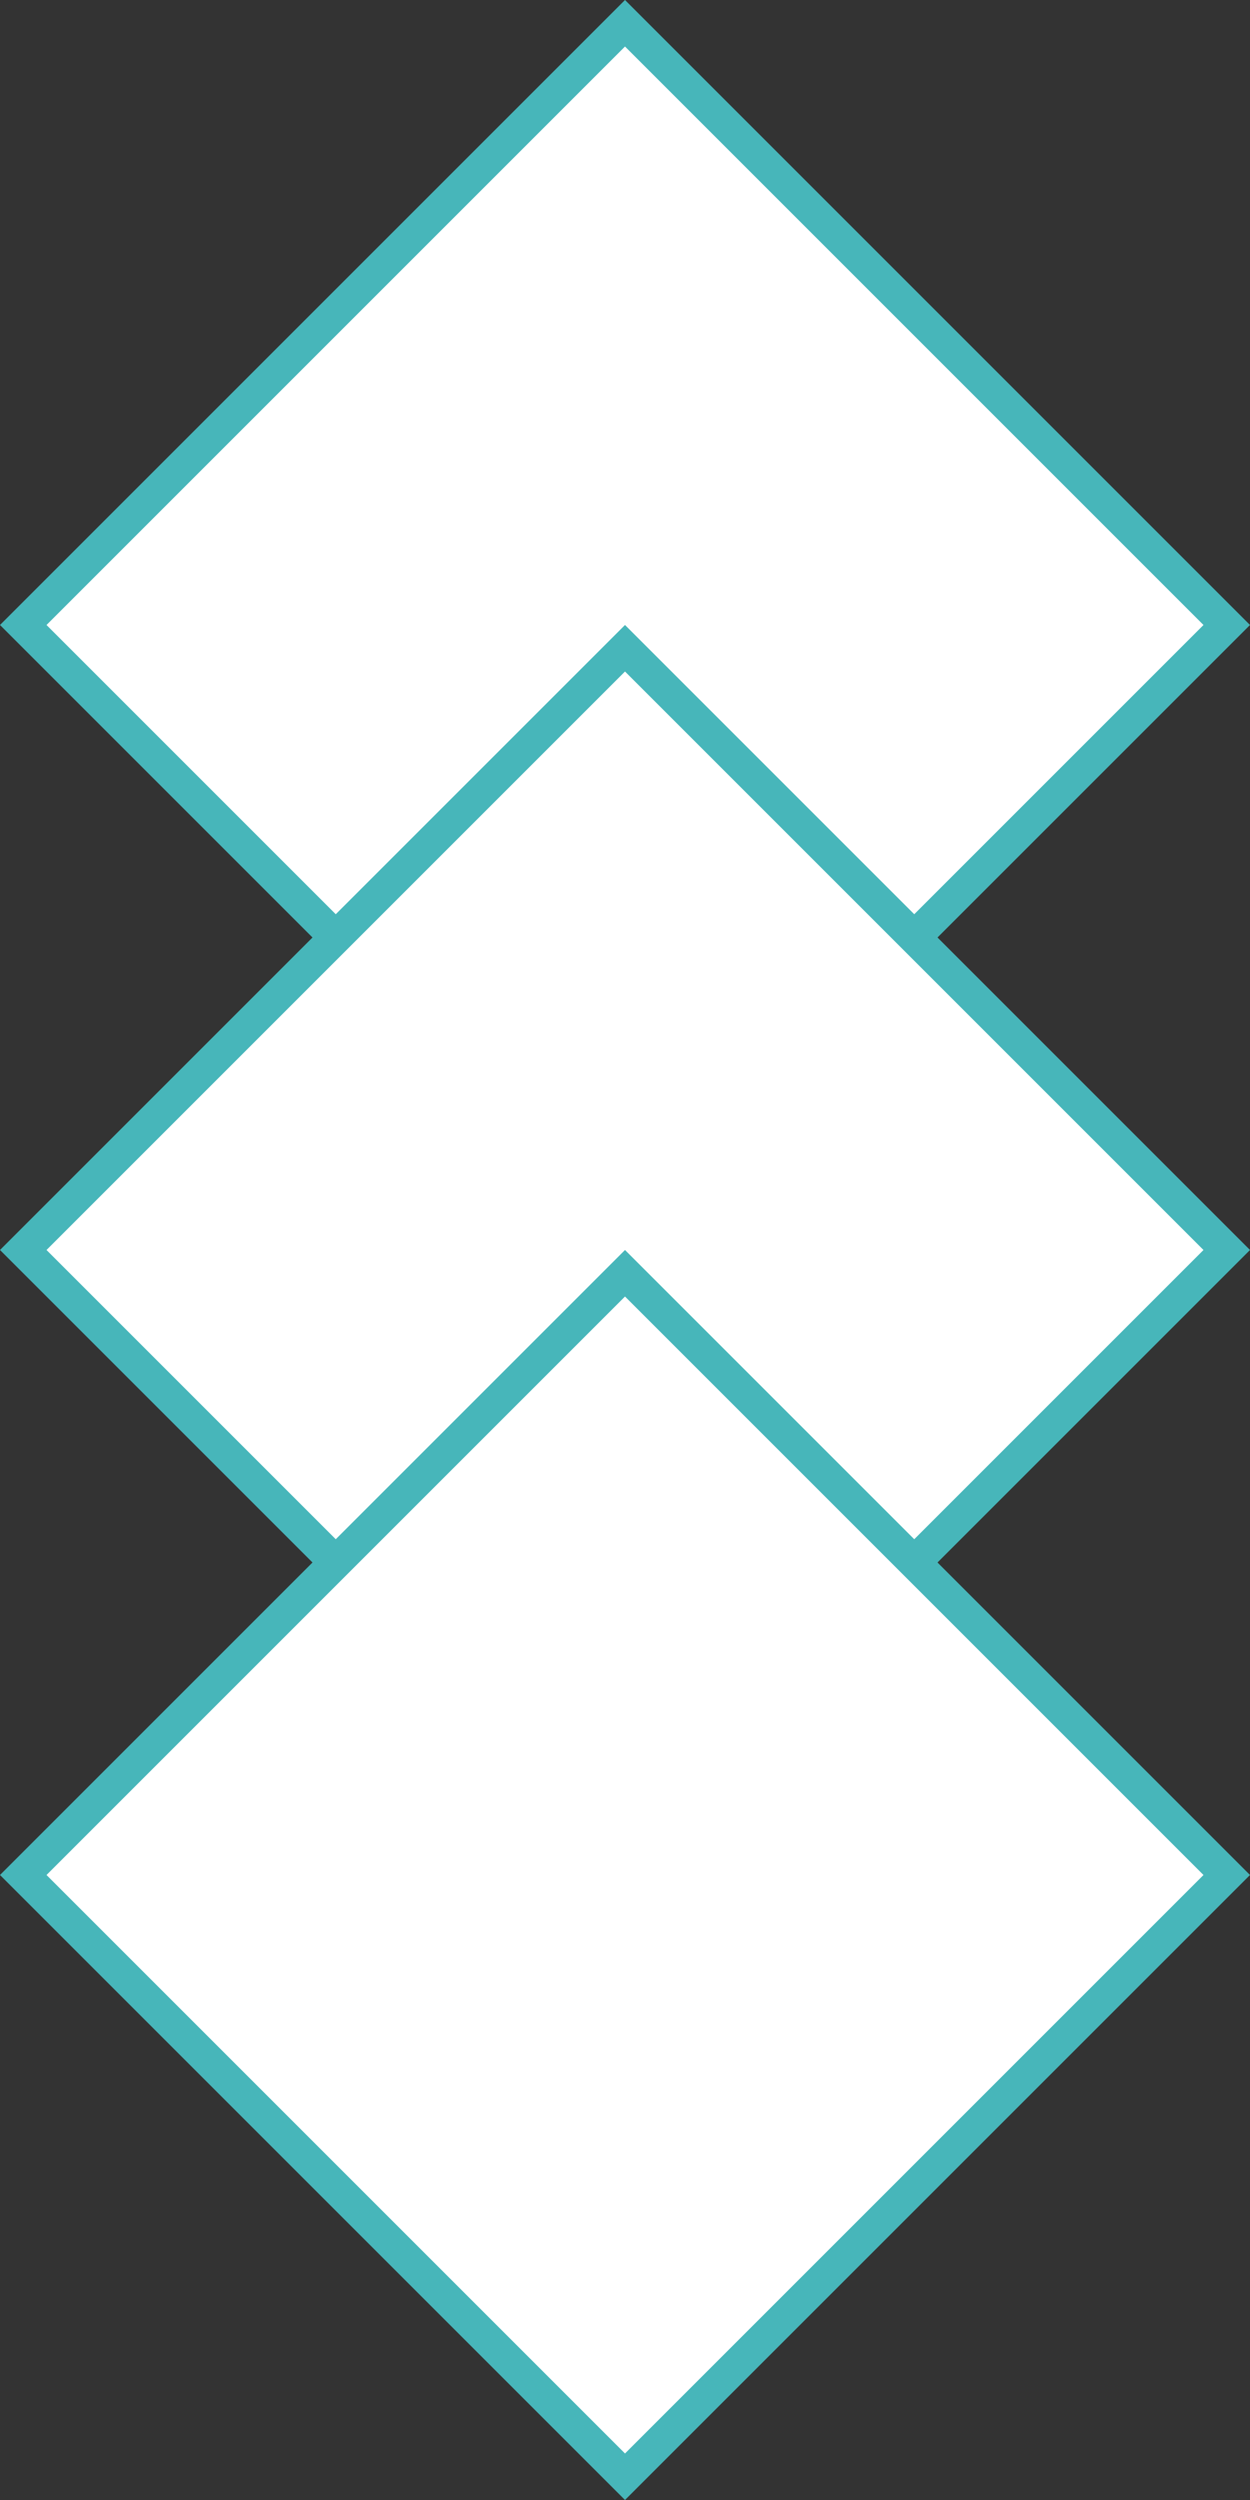
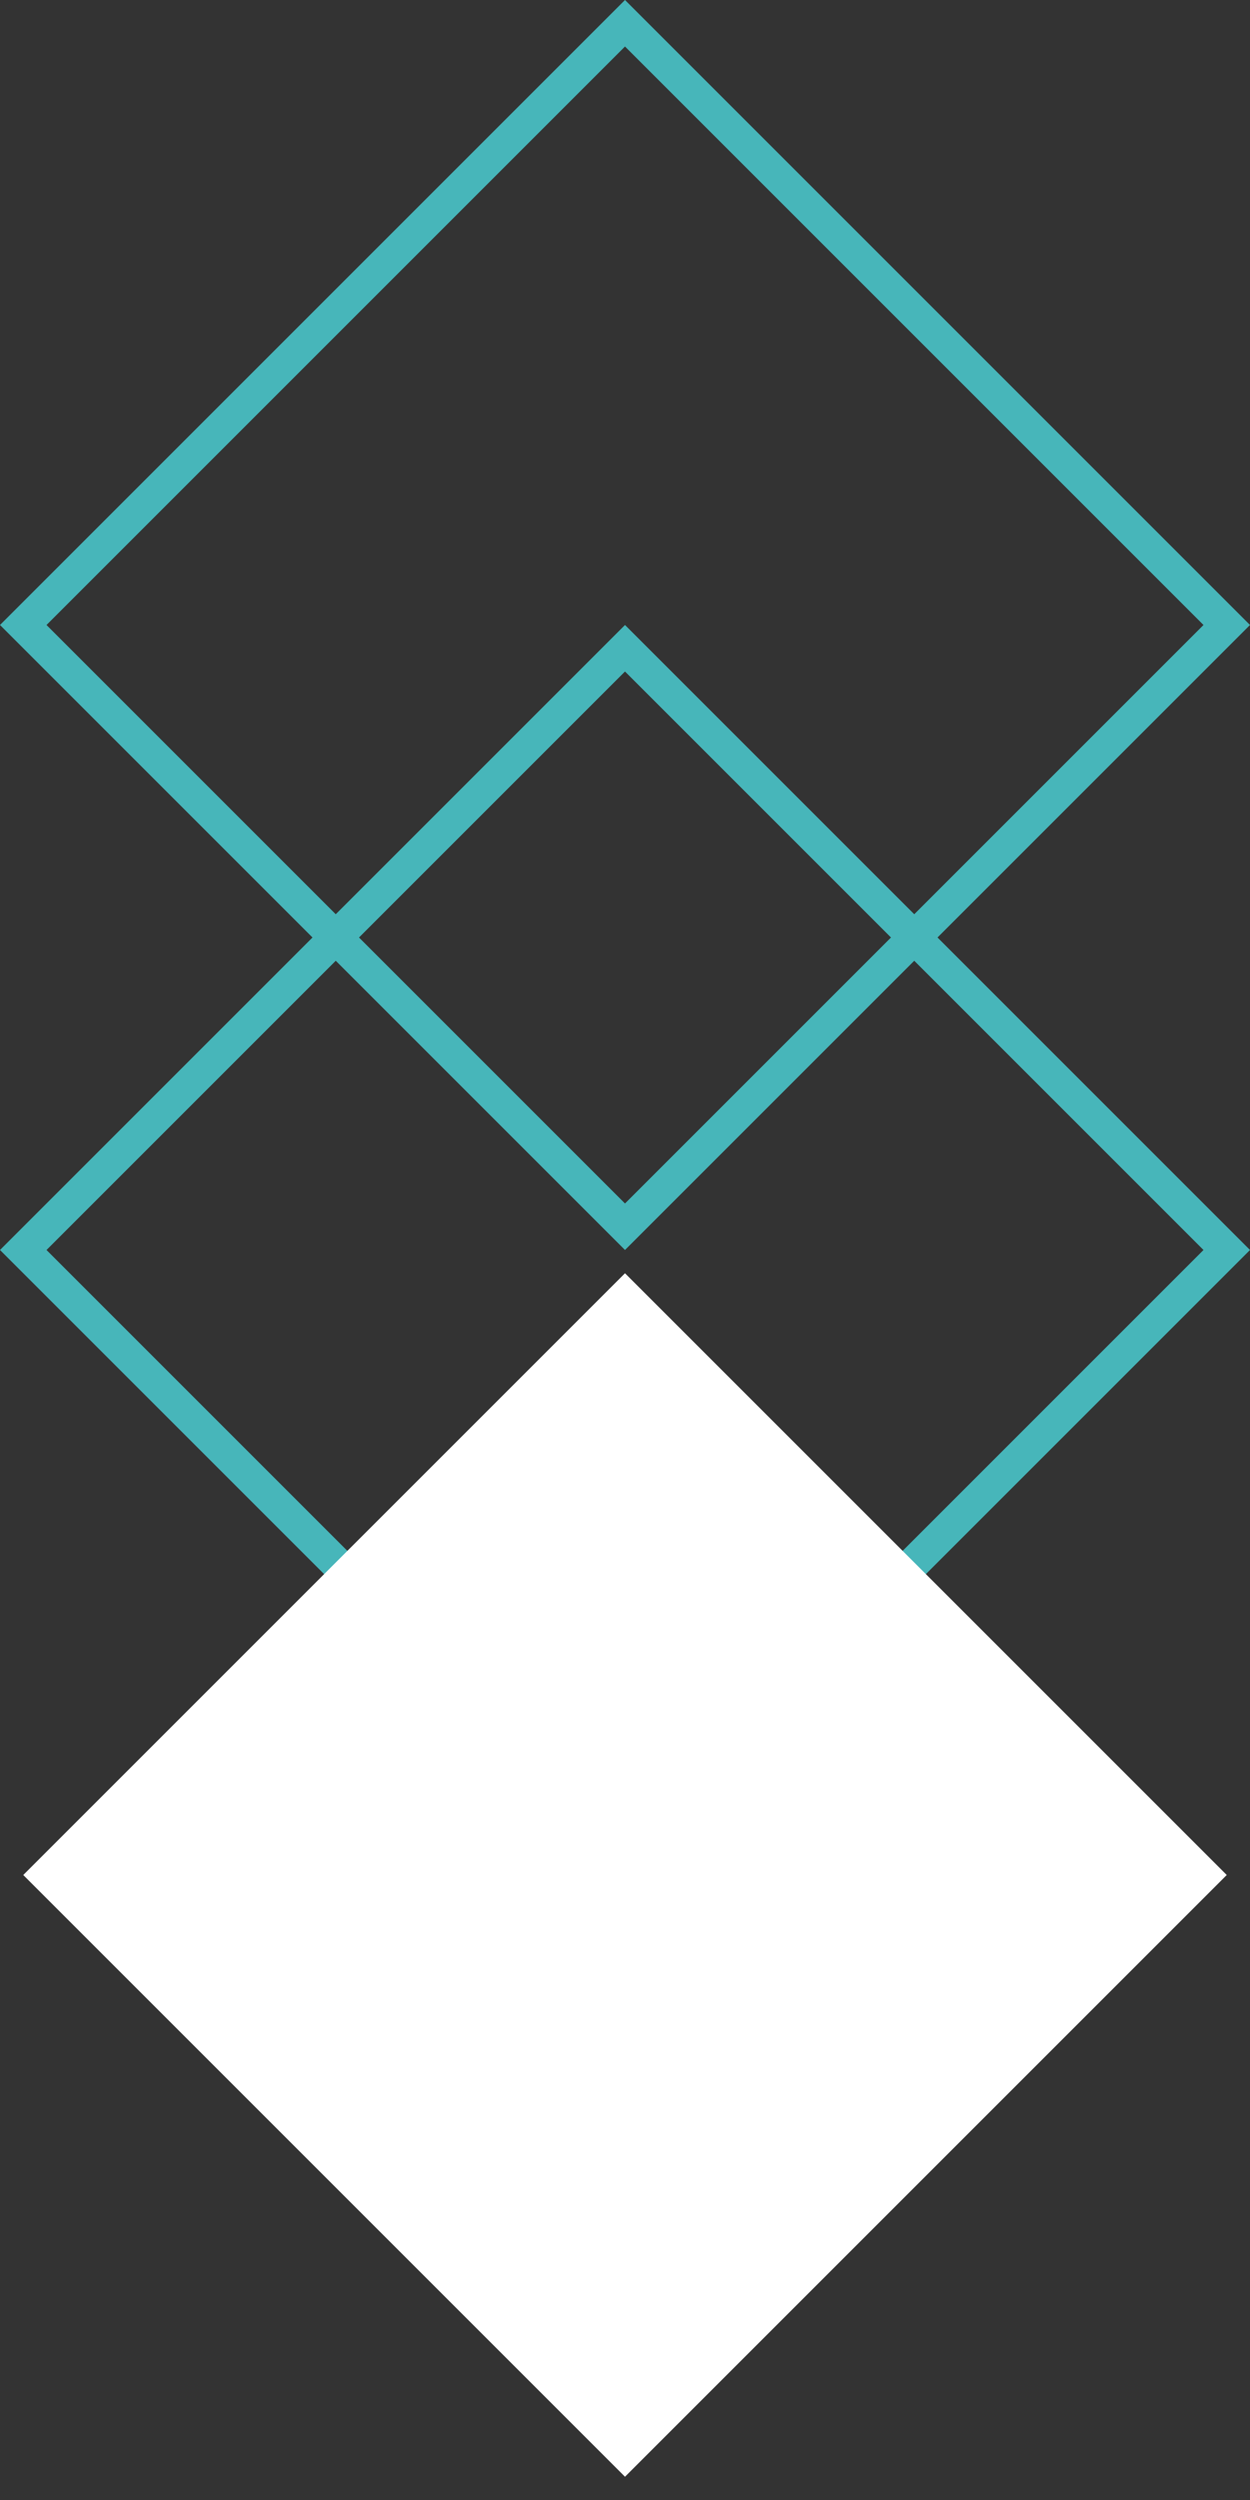
<svg xmlns="http://www.w3.org/2000/svg" width="38" height="76" viewBox="0 0 38 76">
  <rect x="0" y="0" width="38" height="76" fill="#333333" stroke="none" />
  <g id="Group_40514" data-name="Group 40514" transform="translate(-1707 -1273)">
    <g id="Polygon_4" data-name="Polygon 4" transform="translate(1707 1273)" fill="#fff">
-       <path d="M 19 37.293 L 0.707 19 L 19 0.707 L 37.293 19 L 19 37.293 Z" stroke="none" />
      <path d="M 19 1.414 L 1.414 19 L 19 36.586 L 36.586 19 L 19 1.414 M 19 0 L 38 19 L 19 38 L 0 19 L 19 0 Z" stroke="none" fill="#47b6ba" />
    </g>
    <g id="Polygon_5" data-name="Polygon 5" transform="translate(1707 1292)" fill="#fff">
-       <path d="M 19 37.293 L 0.707 19 L 19 0.707 L 37.293 19 L 19 37.293 Z" stroke="none" />
      <path d="M 19 1.414 L 1.414 19 L 19 36.586 L 36.586 19 L 19 1.414 M 19 0 L 38 19 L 19 38 L 0 19 L 19 0 Z" stroke="none" fill="#47b6ba" />
    </g>
    <g id="Polygon_6" data-name="Polygon 6" transform="translate(1707 1311)" fill="#fff">
      <path d="M 19 37.293 L 0.707 19 L 19 0.707 L 37.293 19 L 19 37.293 Z" stroke="none" />
-       <path d="M 19 1.414 L 1.414 19 L 19 36.586 L 36.586 19 L 19 1.414 M 19 0 L 38 19 L 19 38 L 0 19 L 19 0 Z" stroke="none" fill="#47b6ba" />
    </g>
  </g>
</svg>